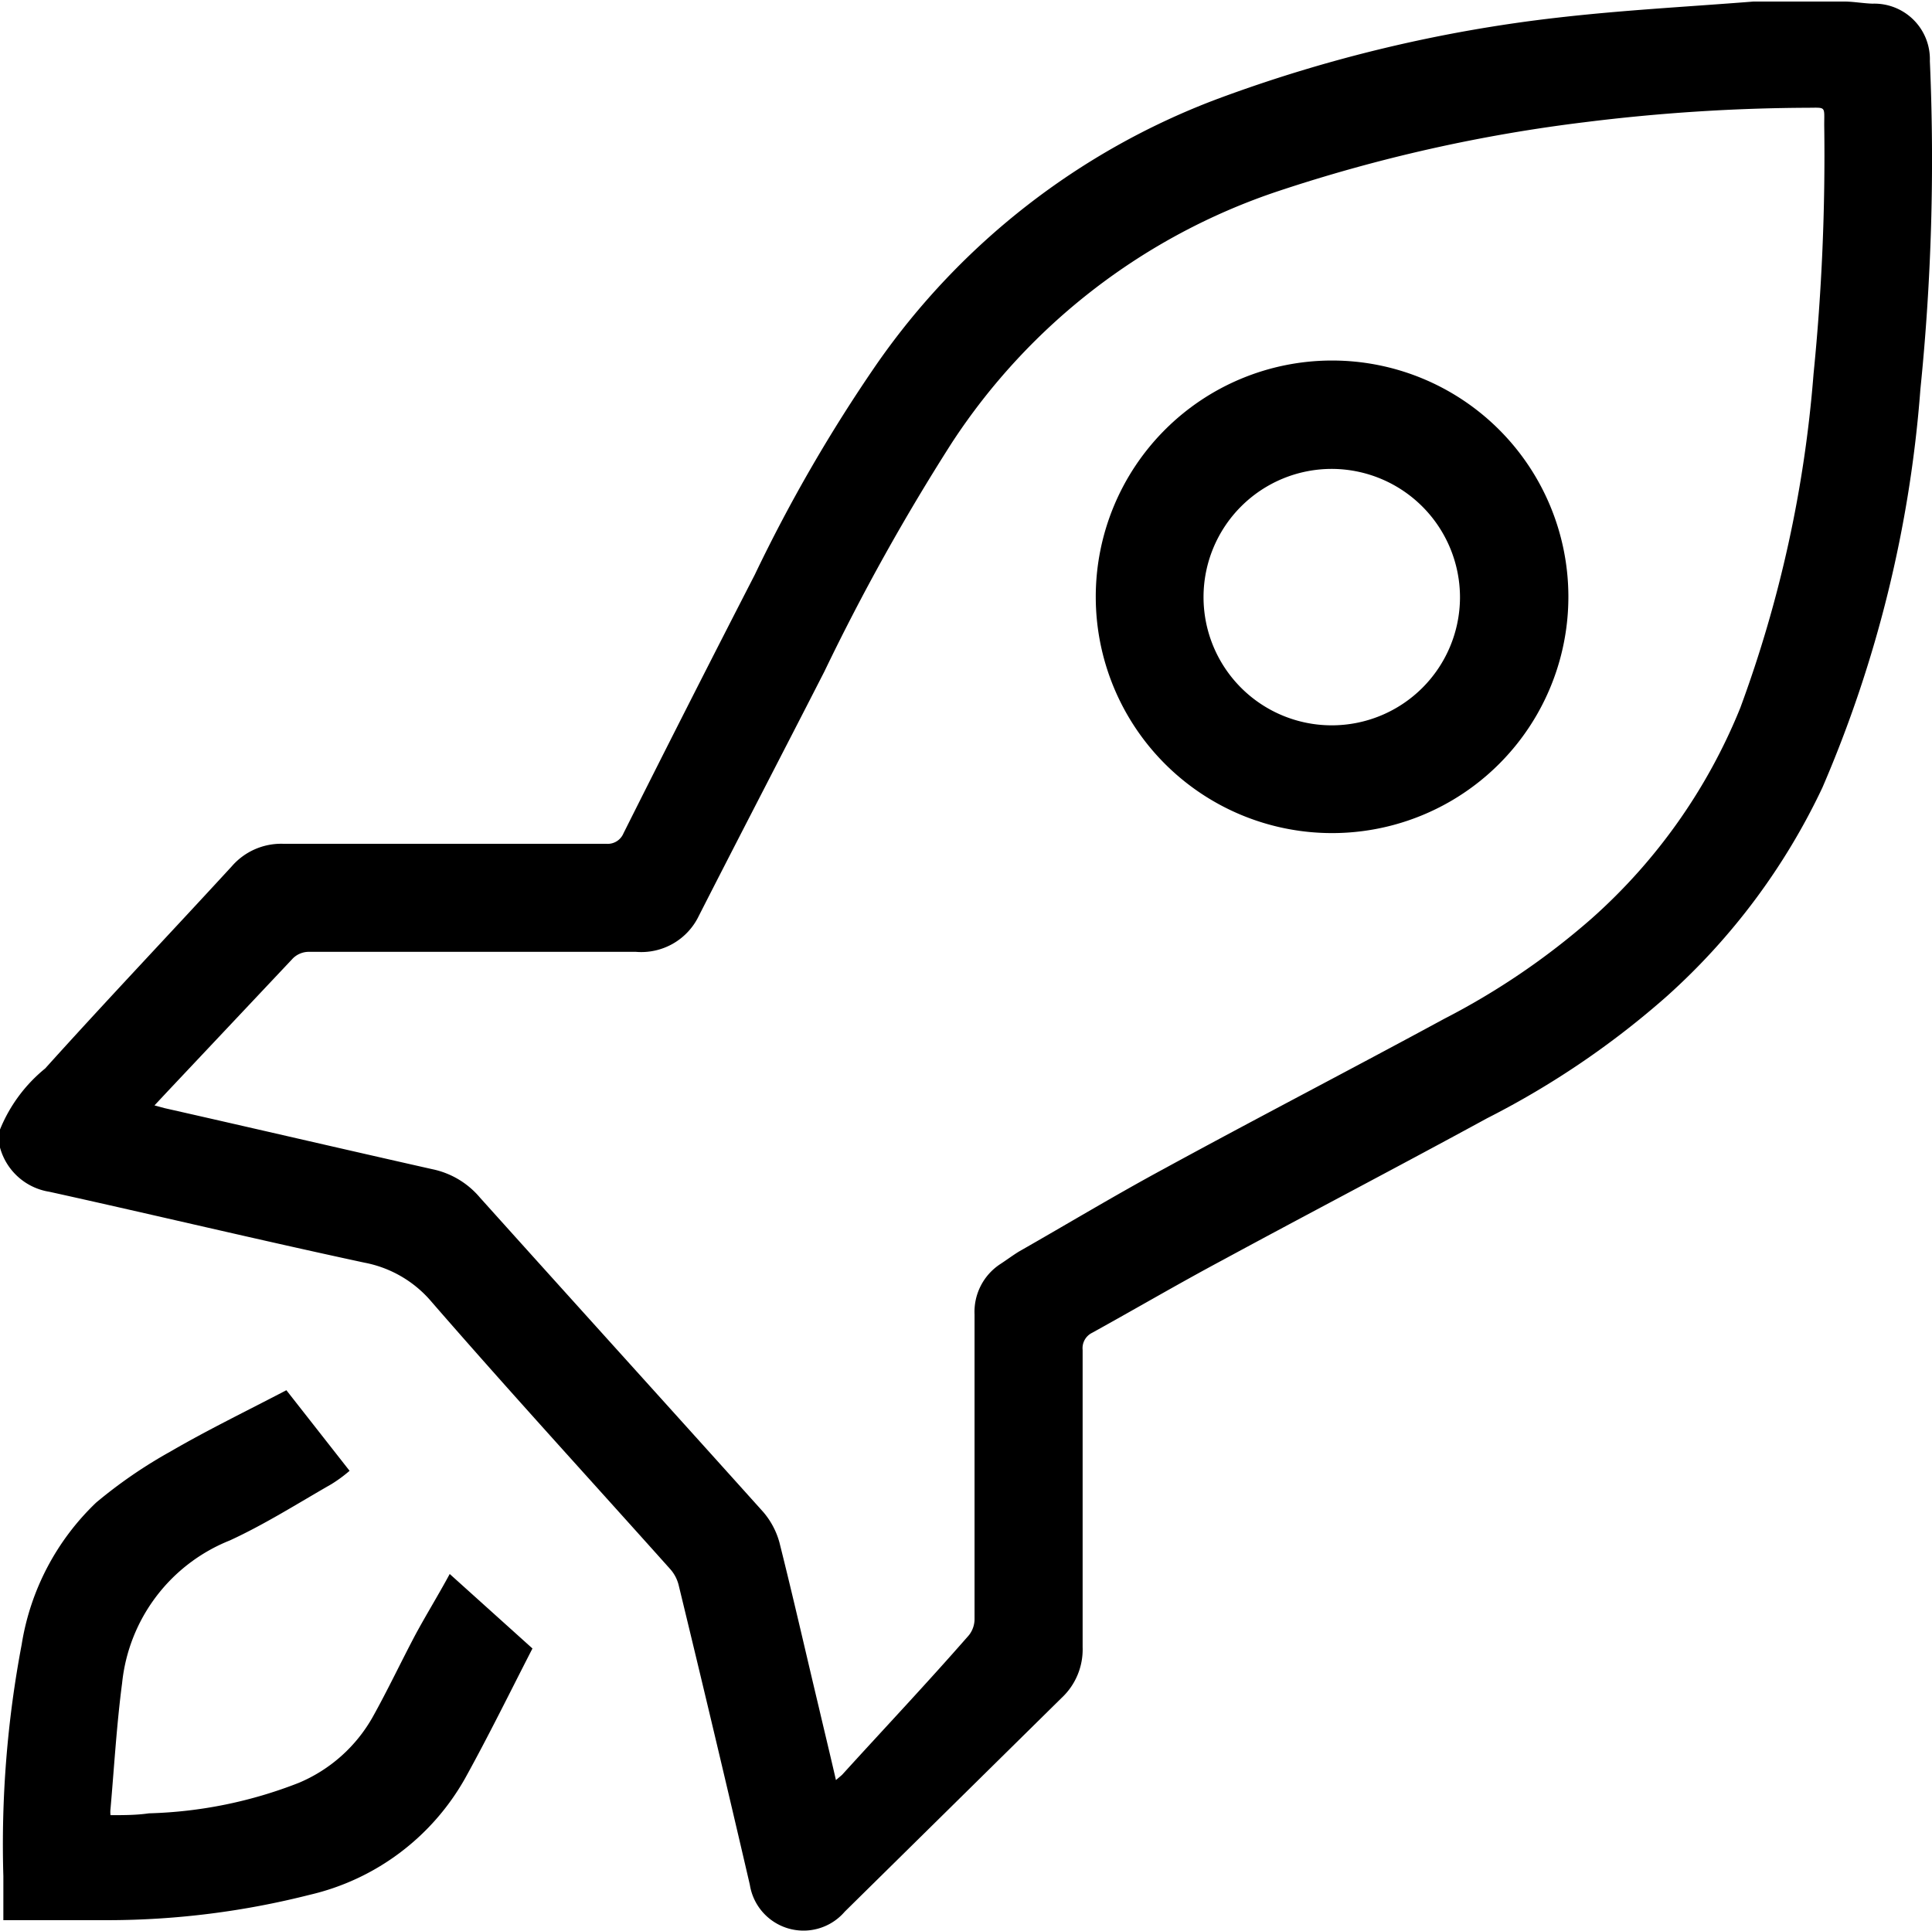
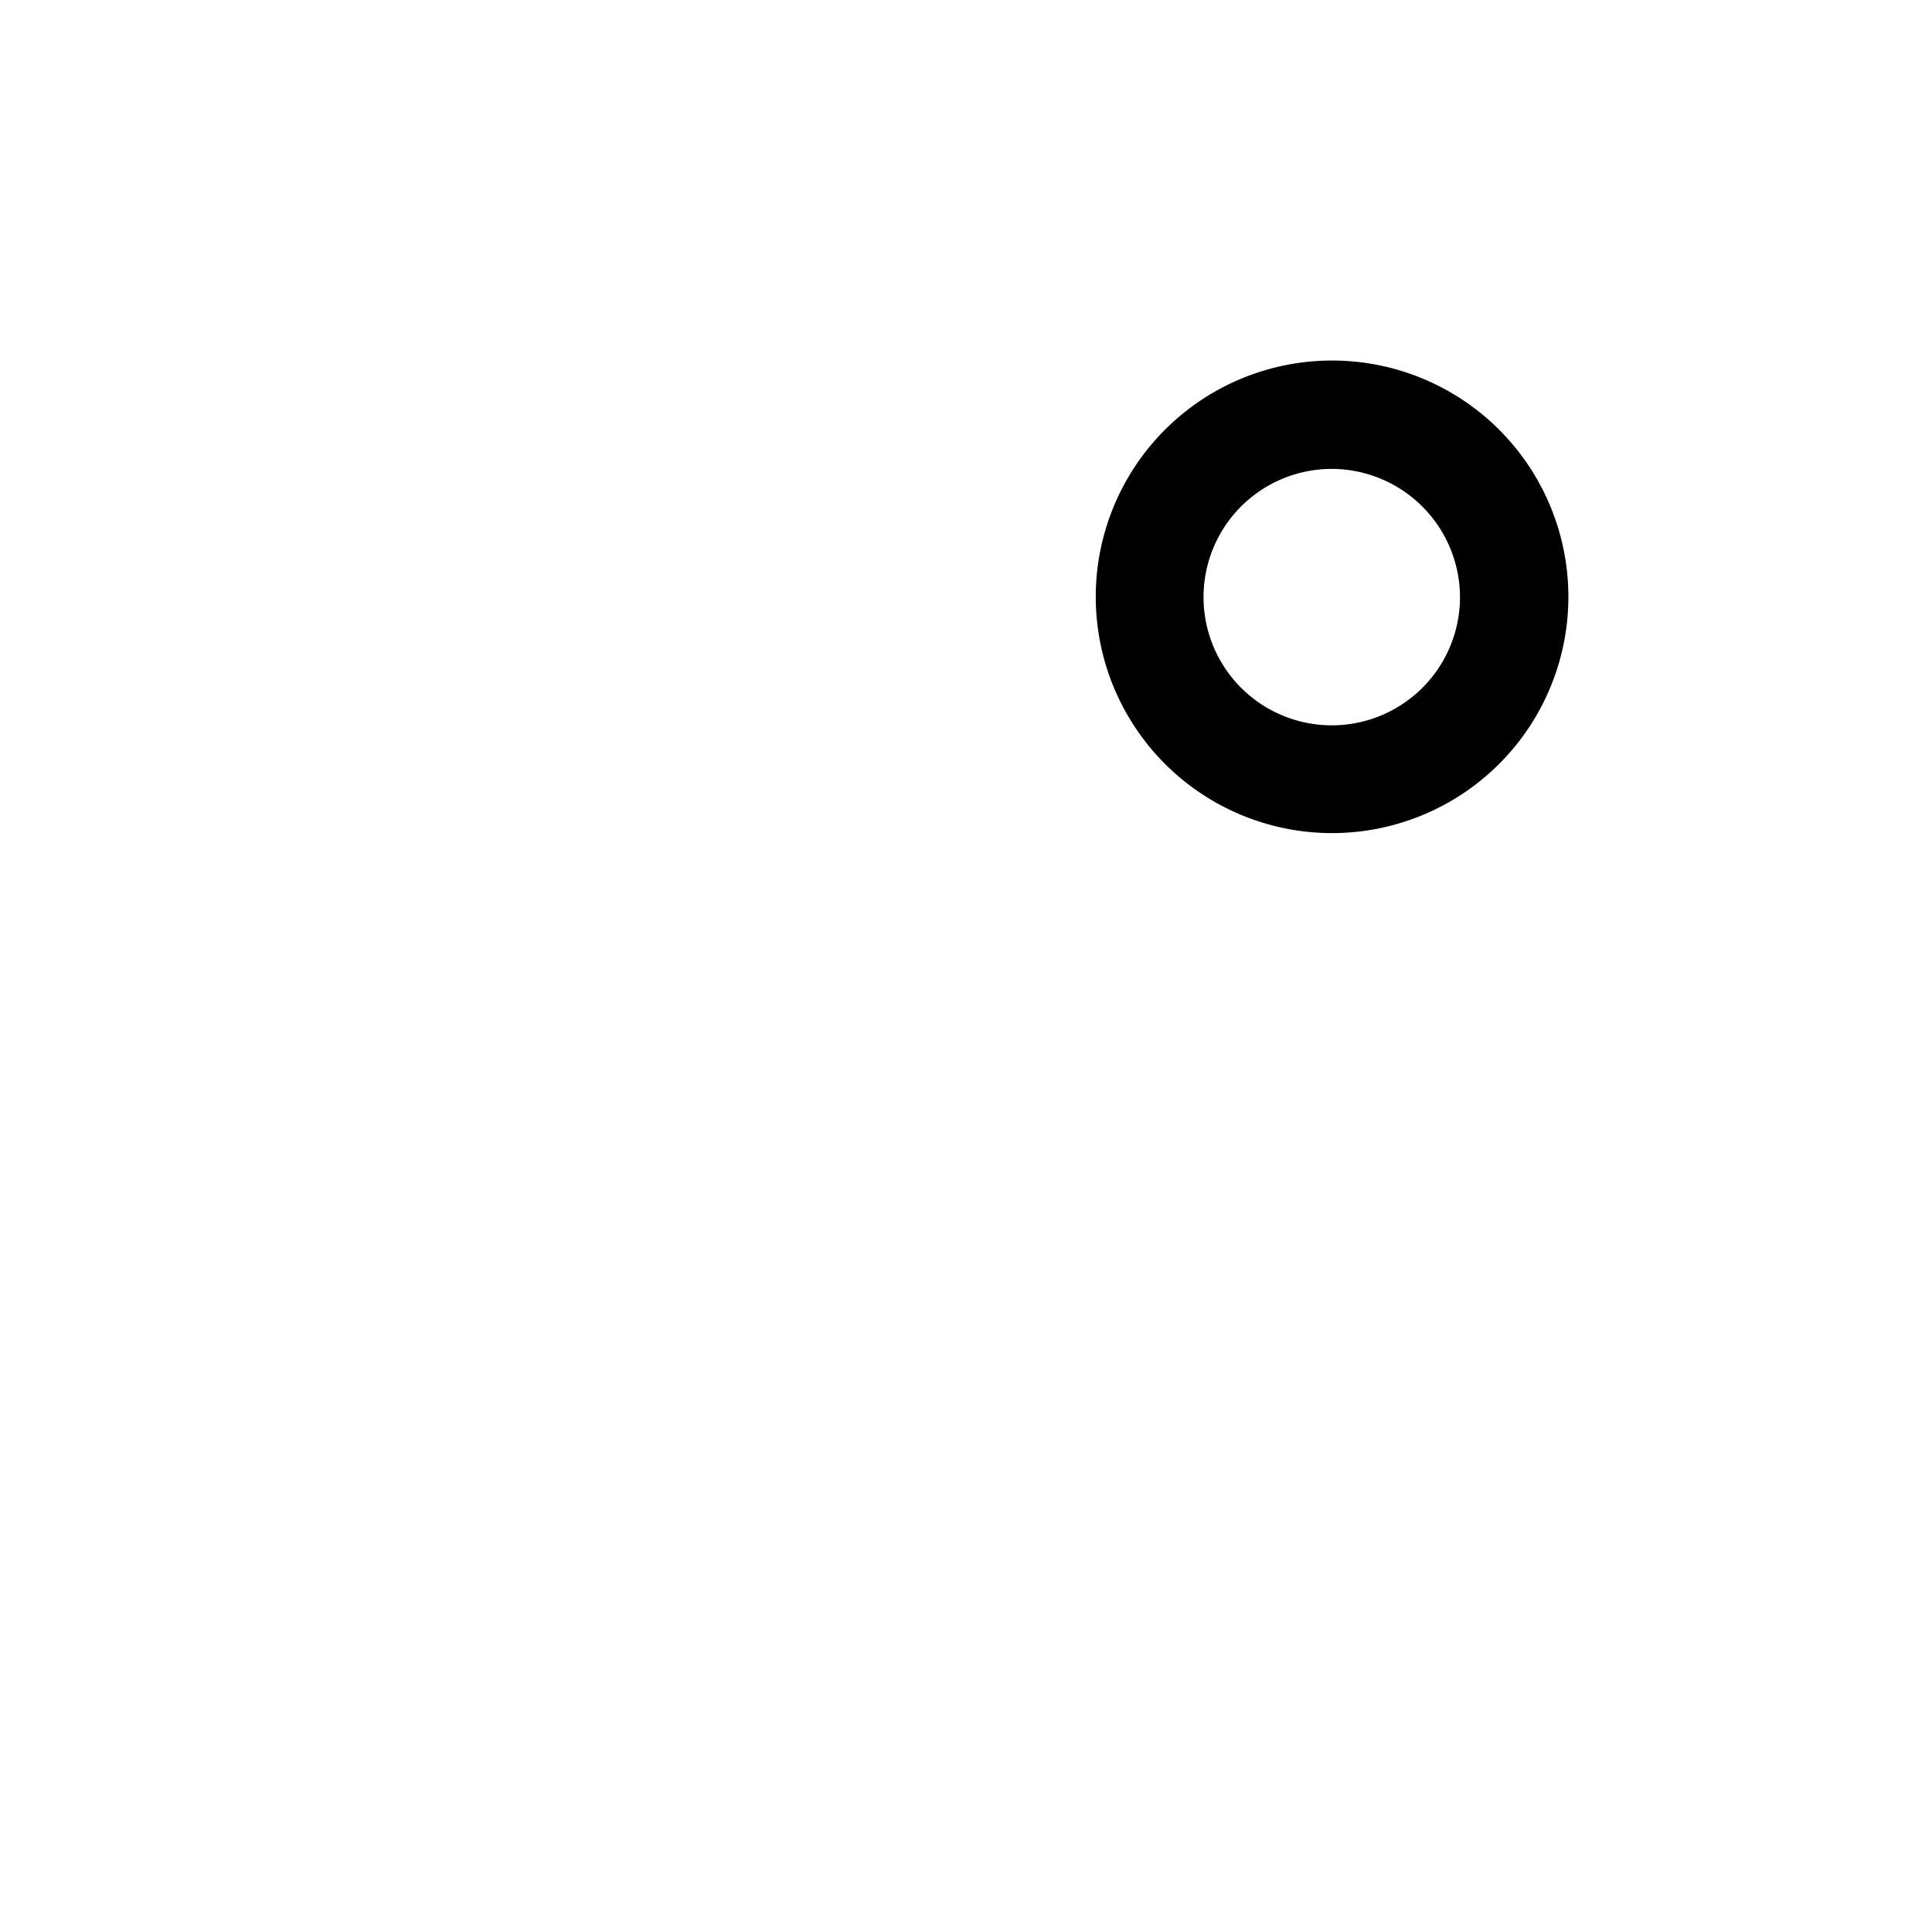
<svg xmlns="http://www.w3.org/2000/svg" viewBox="0 0 63.28 63.26">
  <title>Ресурс 9</title>
  <g id="Слой_2" data-name="Слой 2">
    <g id="Слой_1-2" data-name="Слой 1">
-       <path d="M0,37a5,5,0,0,1,1.48-2c2-2.22,4.08-4.41,6.11-6.62a2.14,2.14,0,0,1,1.67-.74c3.53,0,7.06,0,10.59,0a.56.56,0,0,0,.57-.34q2.13-4.25,4.3-8.47a50.87,50.87,0,0,1,4-6.91A23.78,23.78,0,0,1,39.85,3.25,47.33,47.33,0,0,1,51,.58C53.16.33,55.3.22,57.44.05l.35,0h2.6c.31,0,.63.06.94.07A1.82,1.82,0,0,1,63.21,2a74.19,74.19,0,0,1-.31,10.75,40.64,40.64,0,0,1-3.21,13.05,21.5,21.5,0,0,1-5.09,6.83,28.1,28.1,0,0,1-5.89,4c-2.88,1.57-5.79,3.09-8.67,4.65-1.44.77-2.84,1.59-4.27,2.38a.56.56,0,0,0-.31.56c0,3.25,0,6.49,0,9.74a2.17,2.17,0,0,1-.69,1.66l-7.1,7a1.78,1.78,0,0,1-3.11-.88q-1.14-4.91-2.33-9.81a1.24,1.24,0,0,0-.26-.51c-2.61-2.92-5.26-5.81-7.83-8.77a3.81,3.81,0,0,0-2.21-1.29c-3.44-.74-6.87-1.56-10.31-2.32A2,2,0,0,1,0,37.59ZM27.38,58.31l.2-.17c1.39-1.53,2.78-3,4.16-4.58a.86.86,0,0,0,.18-.54c0-2.1,0-4.2,0-6.3,0-1.22,0-2.44,0-3.66a1.87,1.87,0,0,1,.84-1.65c.2-.13.4-.28.61-.41,1.58-.9,3.14-1.84,4.73-2.7,3.06-1.67,6.15-3.27,9.21-4.93a23.84,23.84,0,0,0,4.82-3.28A18.51,18.51,0,0,0,57,23.19,40.69,40.69,0,0,0,59.4,12.25a71.58,71.58,0,0,0,.35-8.15c0-.64.07-.57-.56-.57A60.74,60.74,0,0,0,51.93,4,51.6,51.6,0,0,0,41.87,6.26,20.53,20.53,0,0,0,31.18,14.5,71.31,71.31,0,0,0,27,22c-1.36,2.66-2.74,5.31-4.11,8a2.09,2.09,0,0,1-2.06,1.18c-3.56,0-7.13,0-10.69,0a.74.74,0,0,0-.58.25L5.49,35.75l-.43.46.33.09c2.92.66,5.84,1.34,8.77,2a2.77,2.77,0,0,1,1.56.93c3.09,3.44,6.19,6.86,9.28,10.3a2.58,2.58,0,0,1,.53,1c.45,1.79.86,3.6,1.29,5.4C27,56.7,27.19,57.48,27.38,58.31Z" />
-       <path d="M9.38,45.54l2.07,2.64a4.58,4.58,0,0,1-.6.44c-1.1.63-2.17,1.31-3.32,1.84A5.65,5.65,0,0,0,4,55.13c-.18,1.37-.26,2.75-.38,4.12a.86.86,0,0,0,0,.21c.43,0,.85,0,1.26-.06a14.49,14.49,0,0,0,4.91-1,5,5,0,0,0,2.42-2.16c.49-.88.92-1.79,1.39-2.68.35-.65.74-1.28,1.13-2L17.44,54c-.74,1.44-1.44,2.87-2.21,4.26a7.89,7.89,0,0,1-5.09,3.81,27,27,0,0,1-6.58.83c-1.12,0-2.25,0-3.45,0V61.46a35.14,35.14,0,0,1,.6-7.59,8.21,8.21,0,0,1,2.44-4.65,15.62,15.62,0,0,1,2.43-1.67C6.8,46.84,8.08,46.22,9.38,45.54Z" />
      <path d="M43.62,27.29a7.74,7.74,0,1,1,7.75-7.78A7.74,7.74,0,0,1,43.62,27.29Zm0-11.93a4.2,4.2,0,1,0,4.2,4.22A4.21,4.21,0,0,0,43.64,15.36Z" />
    </g>
  </g>
</svg>